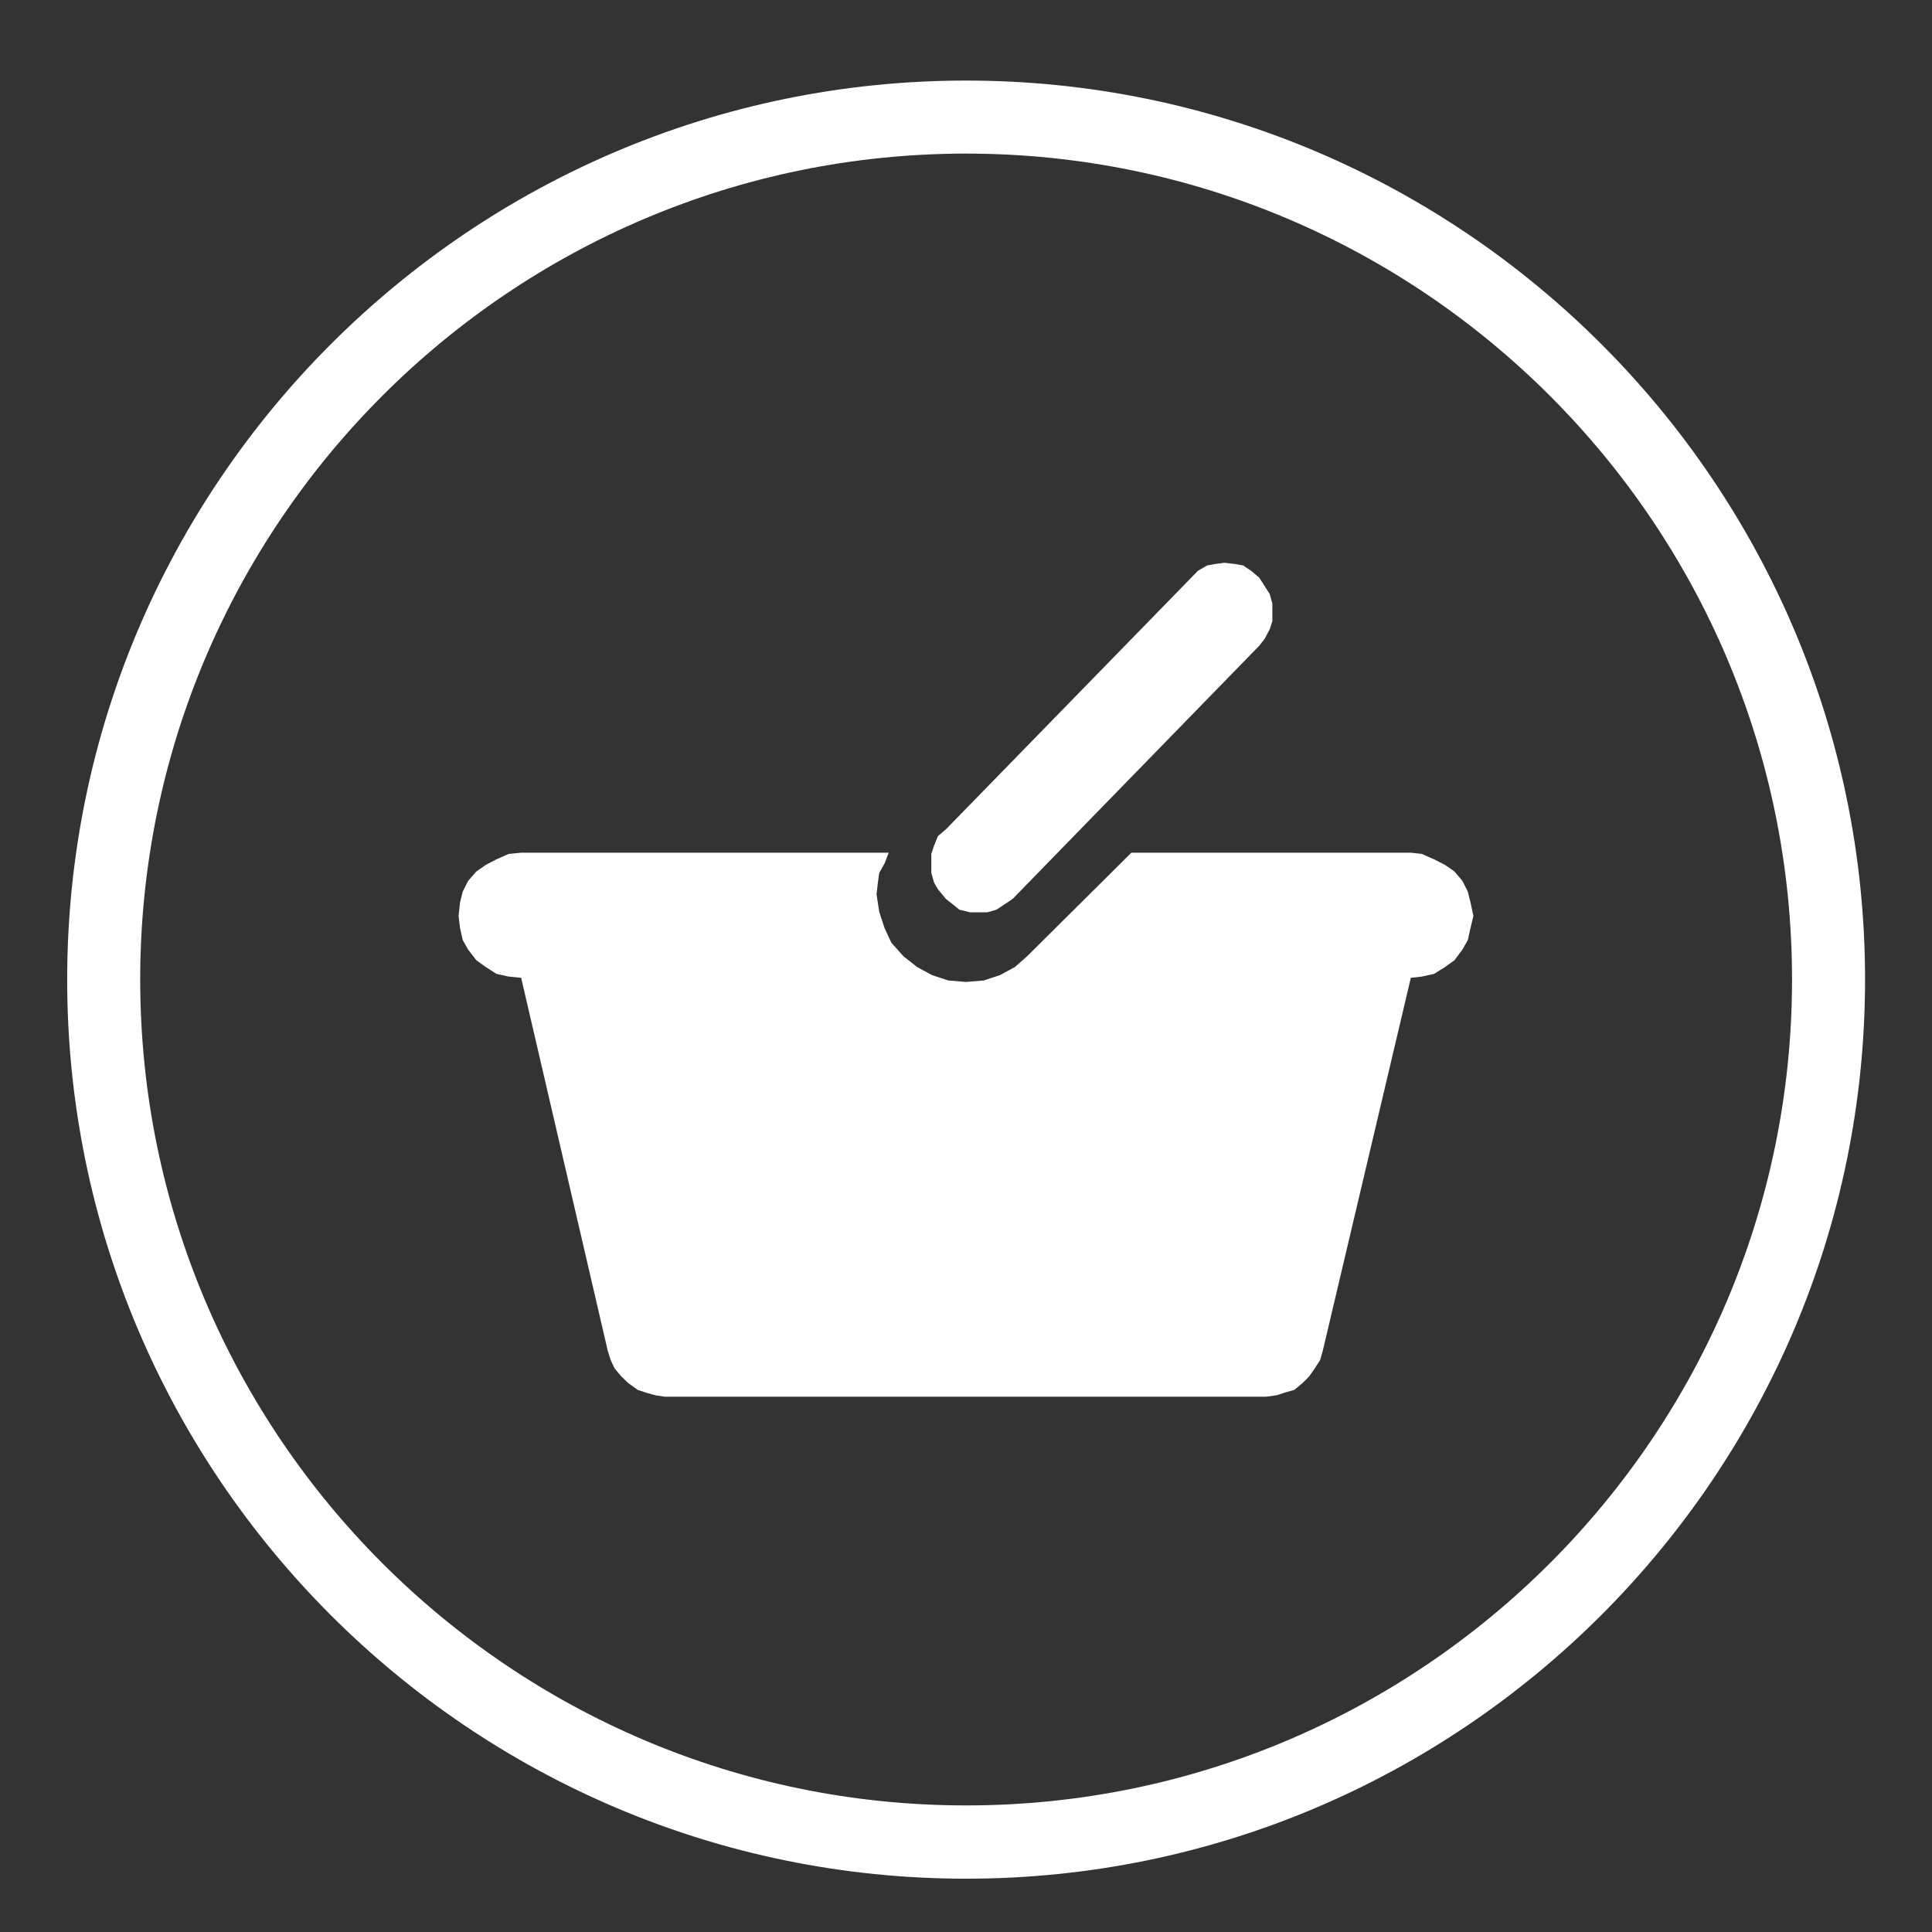
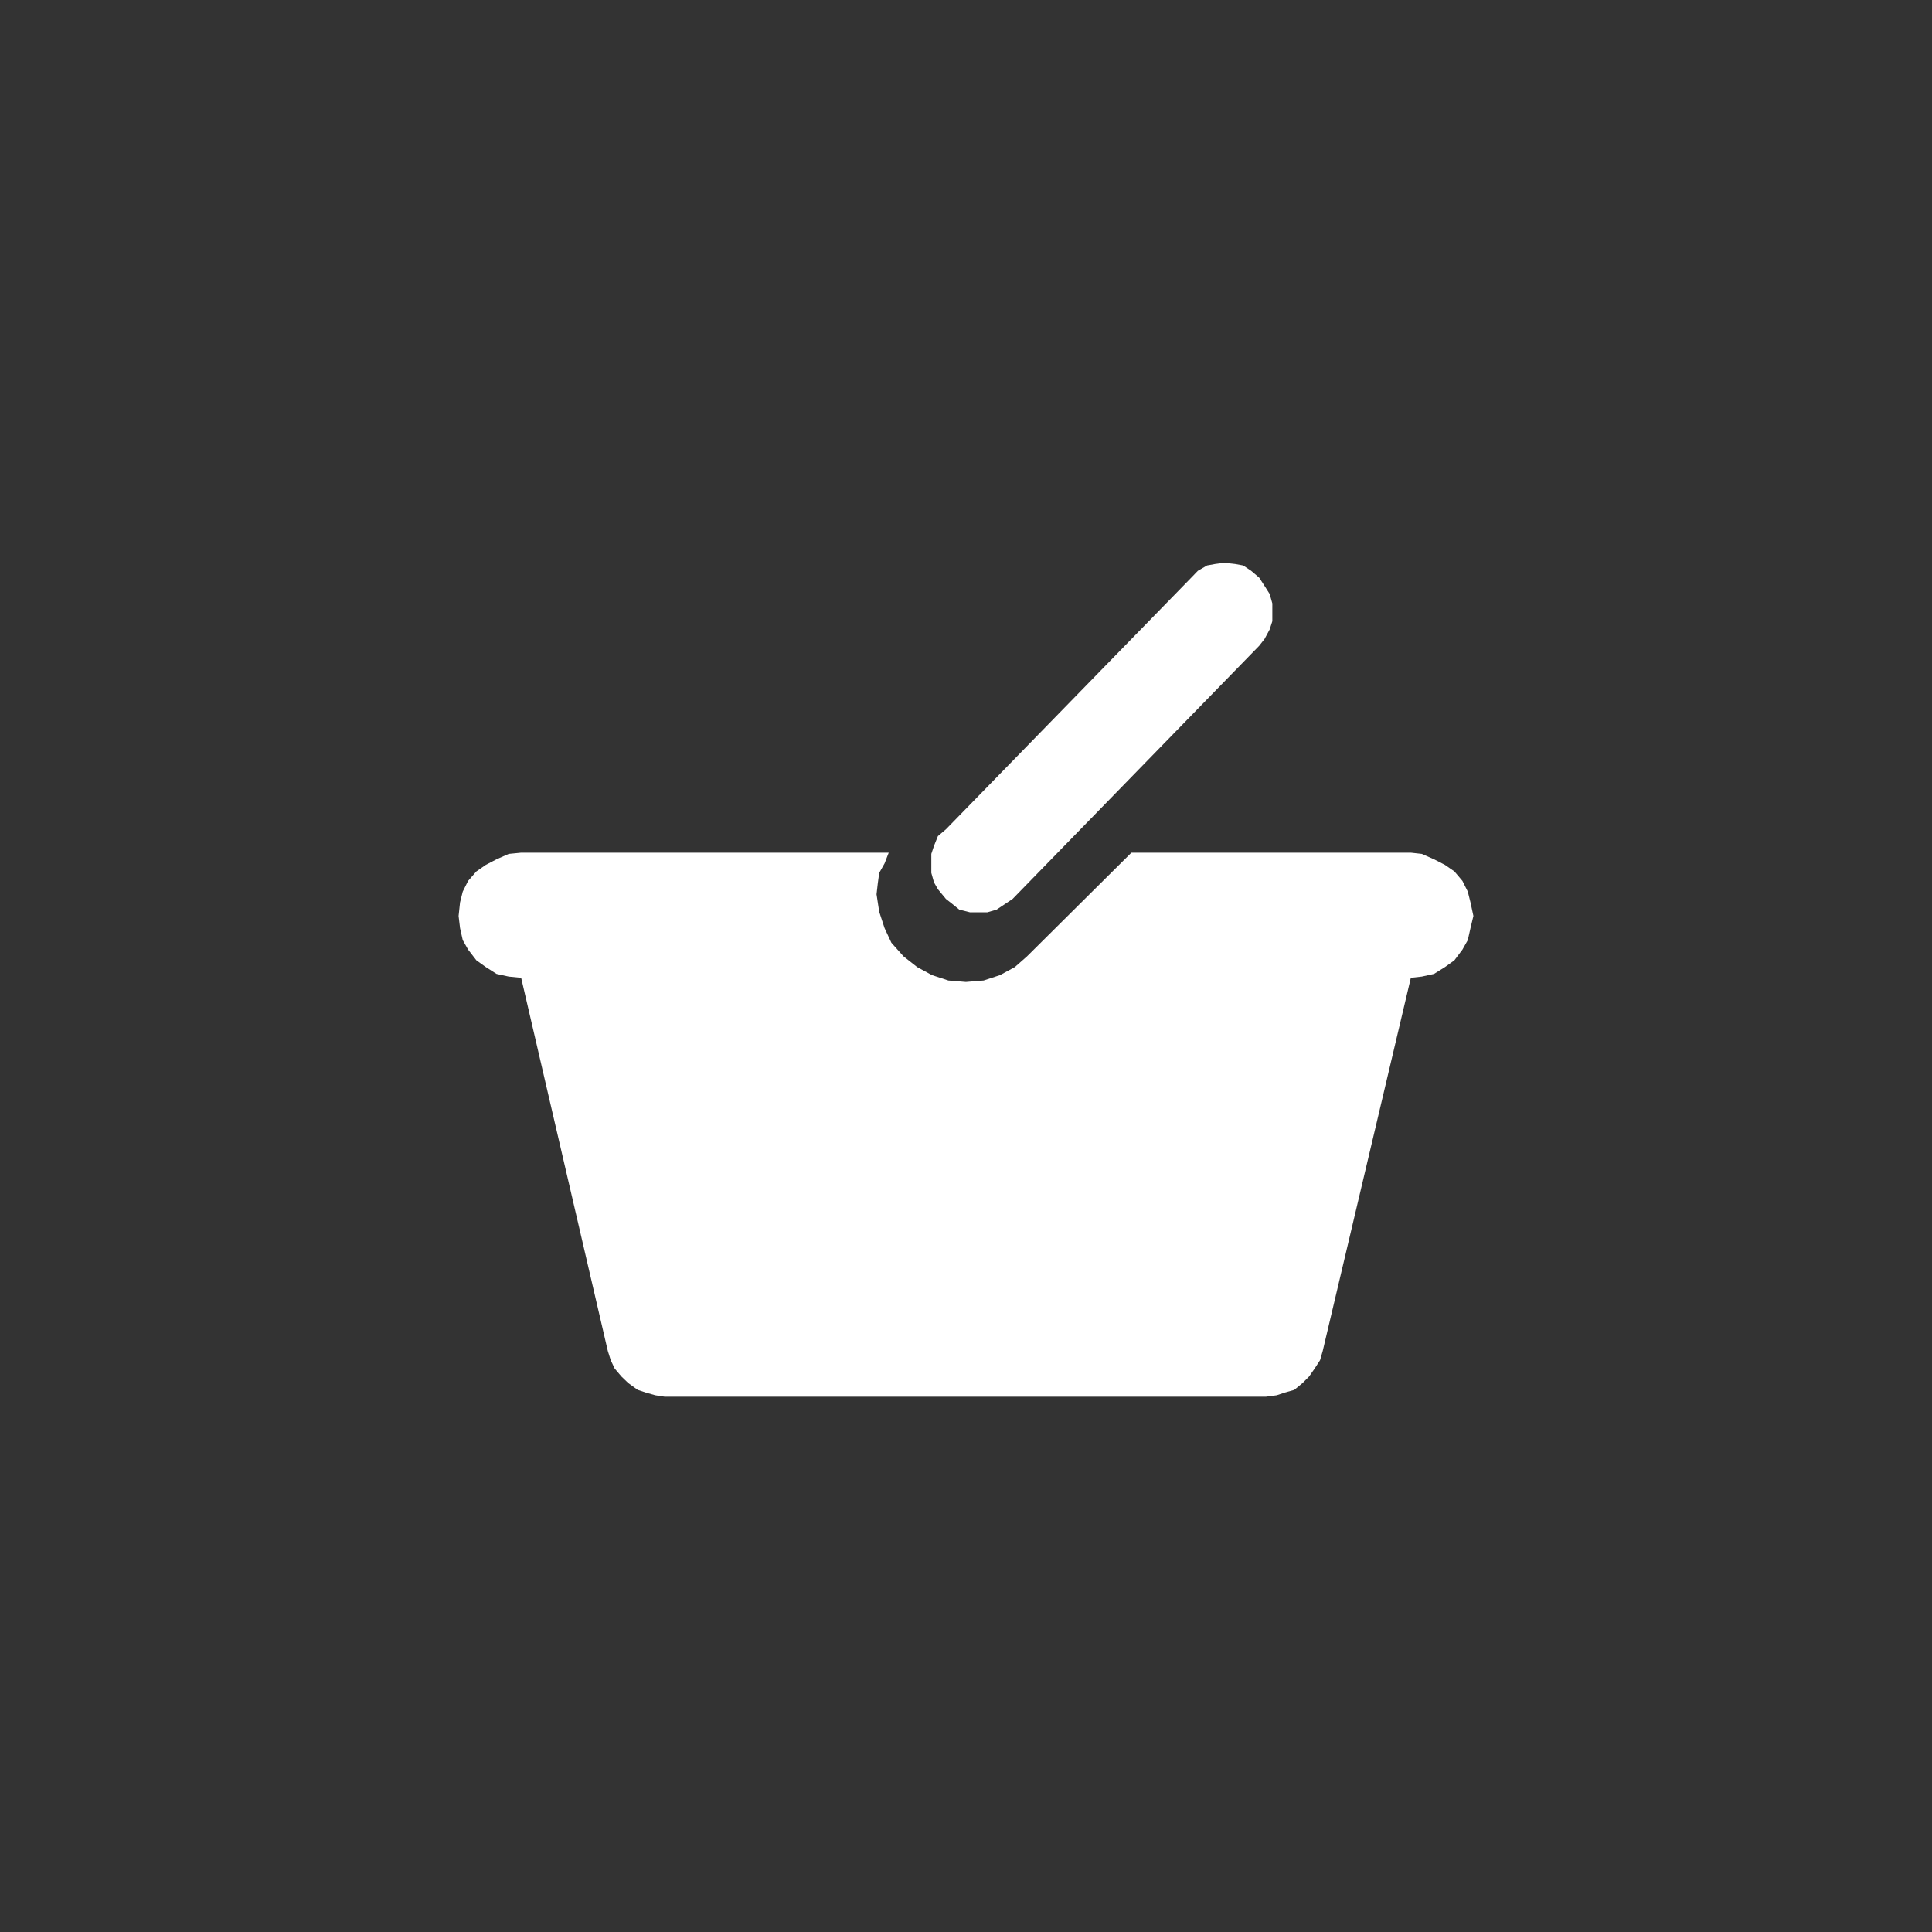
<svg xmlns="http://www.w3.org/2000/svg" version="1.1" id="Calque_1" x="0px" y="0px" viewBox="0 0 79.37 79.37" style="enable-background:new 0 0 79.37 79.37;" xml:space="preserve">
  <rect x="0" y="0" width="79.37" height="79.37" fill="#333333" stroke="none" />
  <style type="text/css">
	.st0{fill:#FFFFFF;}
	.st1{clip-path:url(#SVGID_00000176751150267769423360000013343051302211644815_);fill:#FFFFFF;}
	.st2{fill:none;stroke:#FFFFFF;stroke-miterlimit:10;}
</style>
  <g>
-     <path class="st0" d="M39.69,77.18c-20.37,0-36.93-16.57-36.93-36.93S19.32,3.31,39.69,3.31c20.36,0,36.93,16.57,36.93,36.93   S60.05,77.18,39.69,77.18z M39.69,6.31c-18.71,0-33.93,15.22-33.93,33.93s15.22,33.93,33.93,33.93s33.93-15.22,33.93-33.93   S58.4,6.31,39.69,6.31z" />
-   </g>
+     </g>
  <polygon class="st0" points="38.86,34.07 38.86,34.07 38.53,34.35 38.37,34.75 38.26,35.08 38.26,35.47 38.26,35.86 38.37,36.25   38.53,36.53 38.86,36.93 39.14,37.15 39.41,37.37 39.85,37.48 40.23,37.48 40.56,37.48 40.94,37.37 41.27,37.15 41.6,36.93   51.73,26.53 51.95,26.25 52.16,25.86 52.27,25.52 52.27,25.13 52.27,24.79 52.16,24.4 51.95,24.07 51.73,23.73 51.4,23.45   51.07,23.23 50.74,23.17 50.3,23.12 49.92,23.17 49.59,23.23 49.21,23.45 48.94,23.73 " />
  <polygon class="st0" points="57.96,35.03 46.48,35.03 42.19,39.29 41.69,39.73 41.08,40.06 40.41,40.28 39.68,40.34 38.96,40.28   38.29,40.06 37.68,39.73 37.12,39.29 36.62,38.73 36.34,38.13 36.12,37.46 36.01,36.74 36.06,36.3 36.12,35.86 36.34,35.47   36.51,35.03 21.41,35.03 20.9,35.08 20.4,35.3 19.96,35.53 19.57,35.8 19.23,36.19 19.01,36.63 18.9,37.07 18.84,37.63 18.9,38.13   19.01,38.62 19.23,39.01 19.57,39.45 19.96,39.73 20.4,40.01 20.9,40.12 21.41,40.17 24.97,55.5 25.09,55.88 25.25,56.22   25.53,56.55 25.81,56.82 26.2,57.1 26.53,57.21 26.92,57.32 27.31,57.38 52,57.38 52.45,57.32 52.78,57.21 53.17,57.1 53.51,56.82   53.78,56.55 54.01,56.22 54.23,55.88 54.34,55.5 57.96,40.17 58.41,40.12 58.91,40.01 59.36,39.73 59.75,39.45 60.08,39.01   60.3,38.62 60.41,38.13 60.53,37.63 60.41,37.07 60.3,36.63 60.08,36.19 59.75,35.8 59.36,35.53 58.91,35.3 58.41,35.08 " />
</svg>